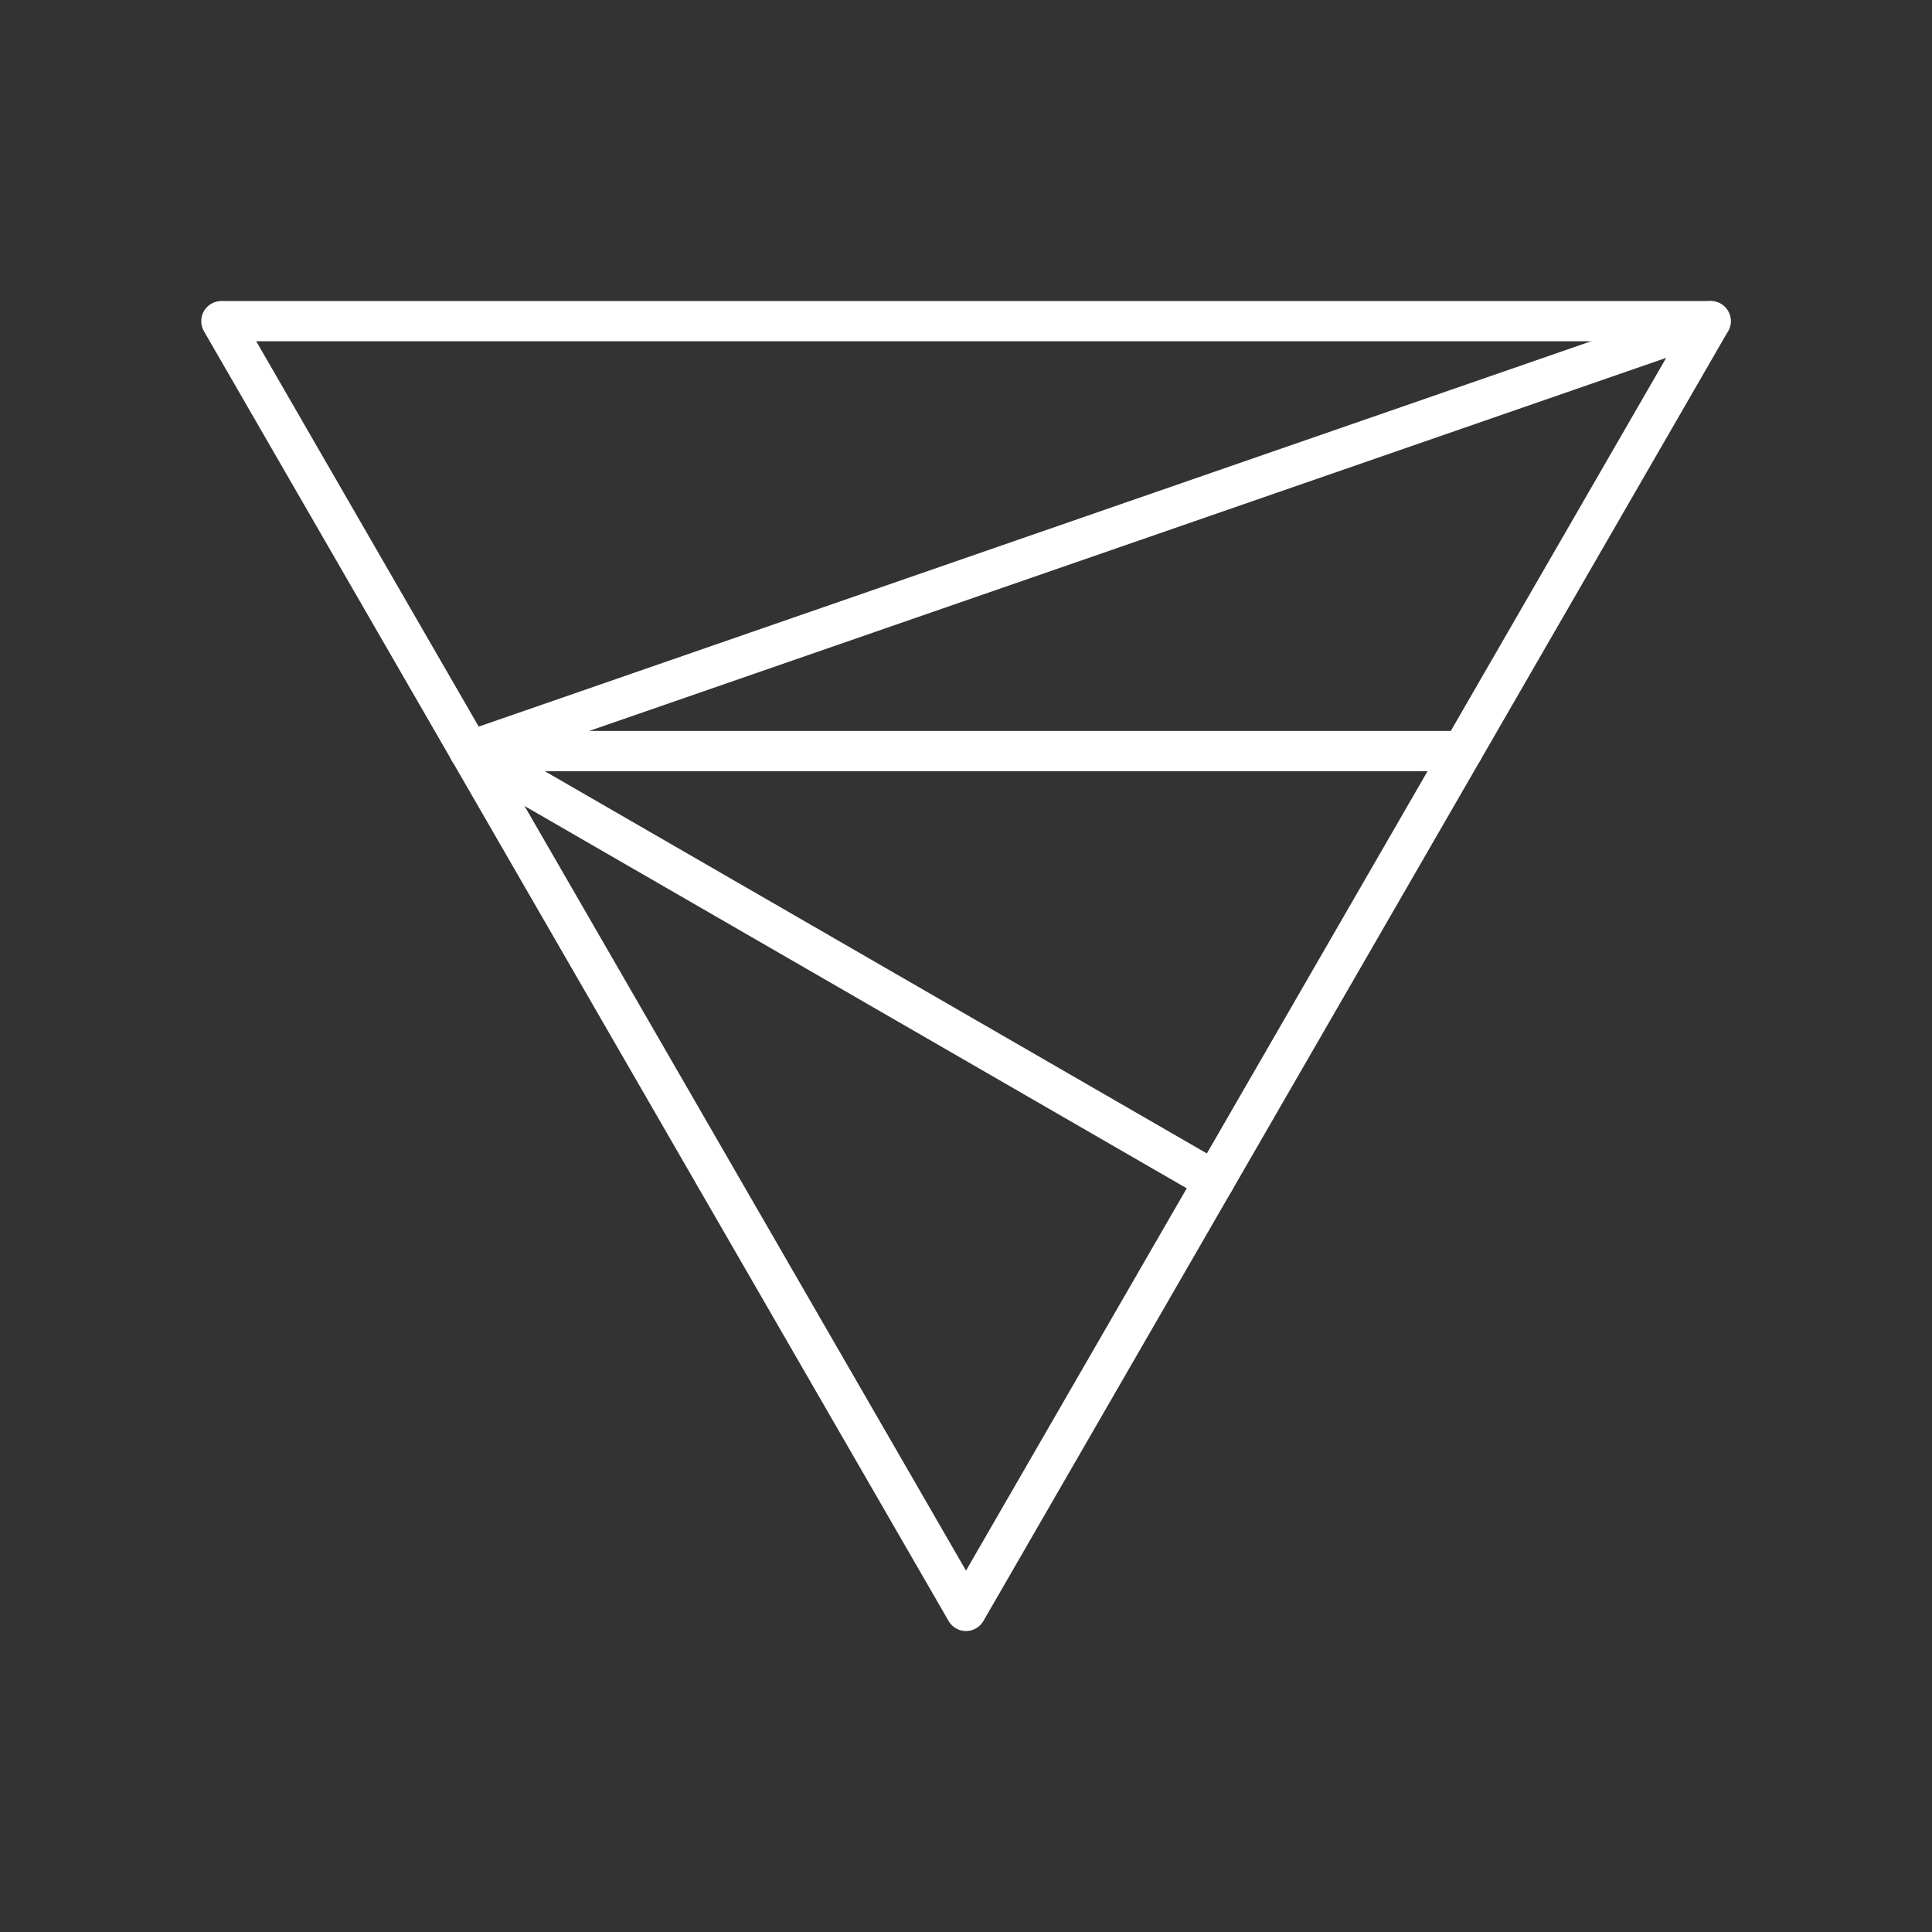
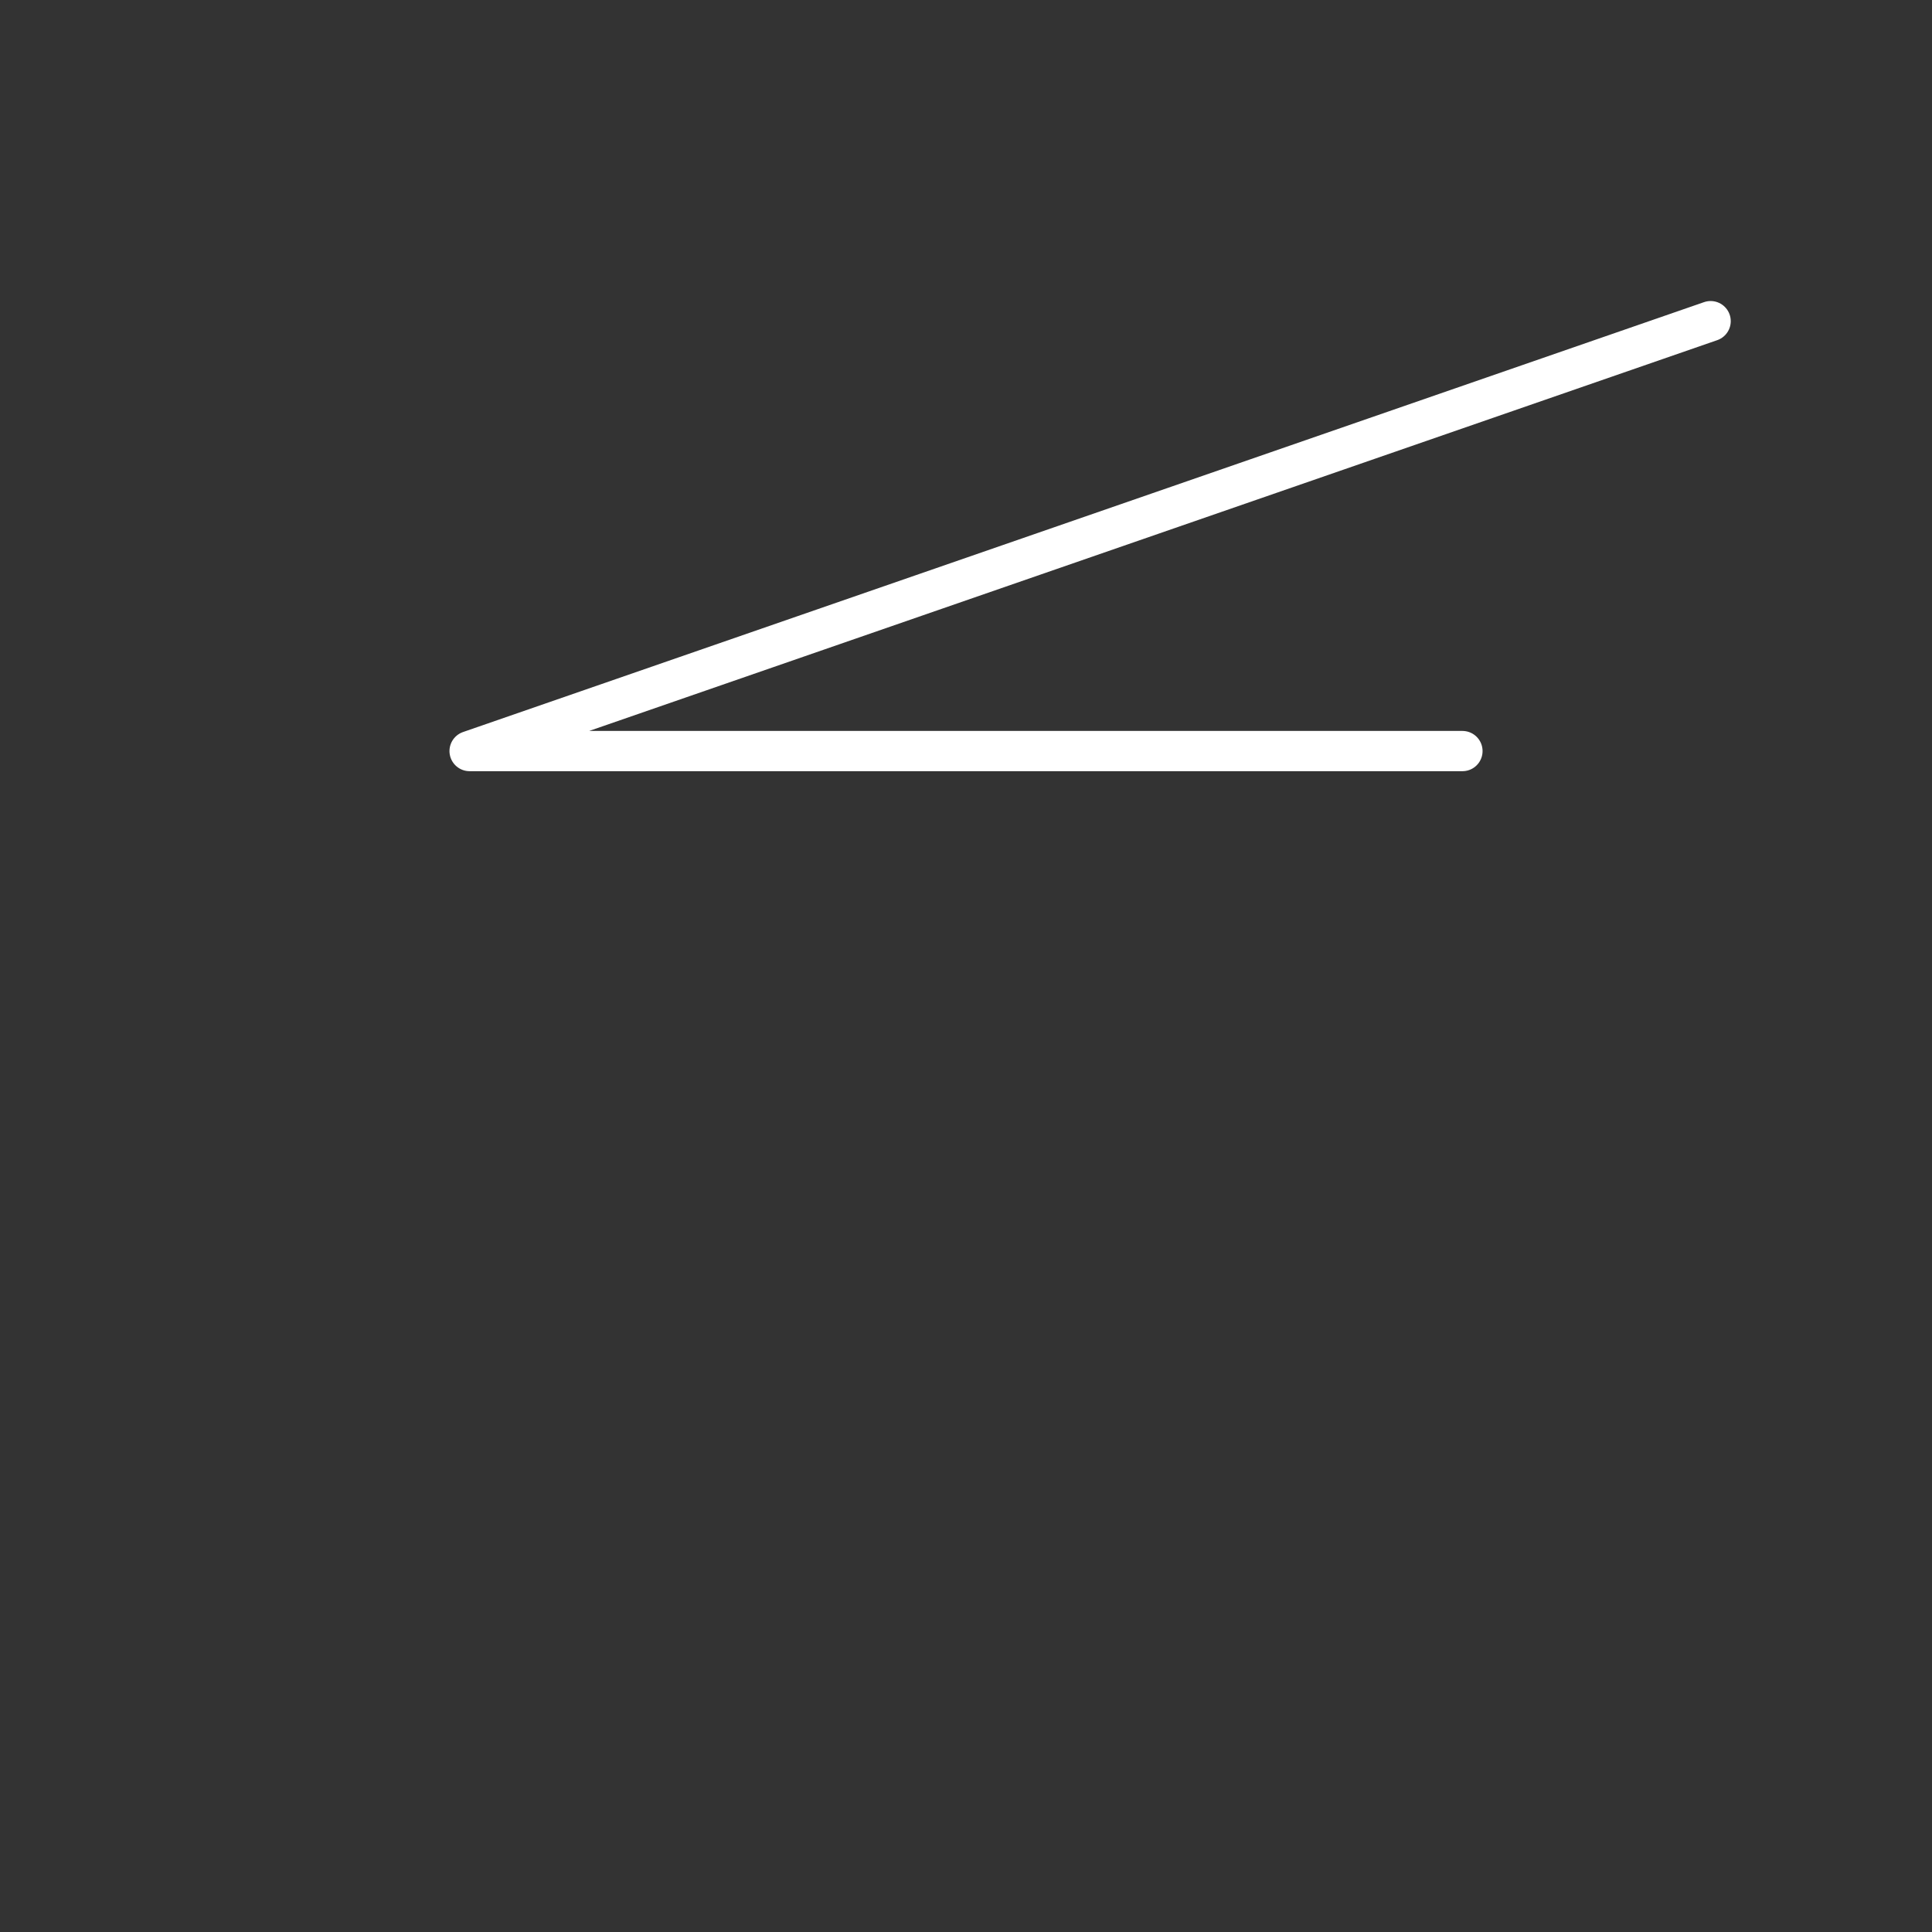
<svg xmlns="http://www.w3.org/2000/svg" id="Layer_1" viewBox="0 0 48 48">
  <rect x="0" y="0" width="48" height="48" fill="#333333" stroke="none" />
  <defs>
    <style>.cls-1{fill:none;stroke:#fff;stroke-linecap:round;stroke-linejoin:round;}</style>
  </defs>
-   <path class="cls-1" d="M5.5,7.979l18.5,32.043L42.5,7.979H5.5Z" />
  <path class="cls-1" d="M42.5,7.979l-30.833,10.681h24.667" />
-   <path class="cls-1" d="M30.167,29.34l-18.5-10.681" />
</svg>